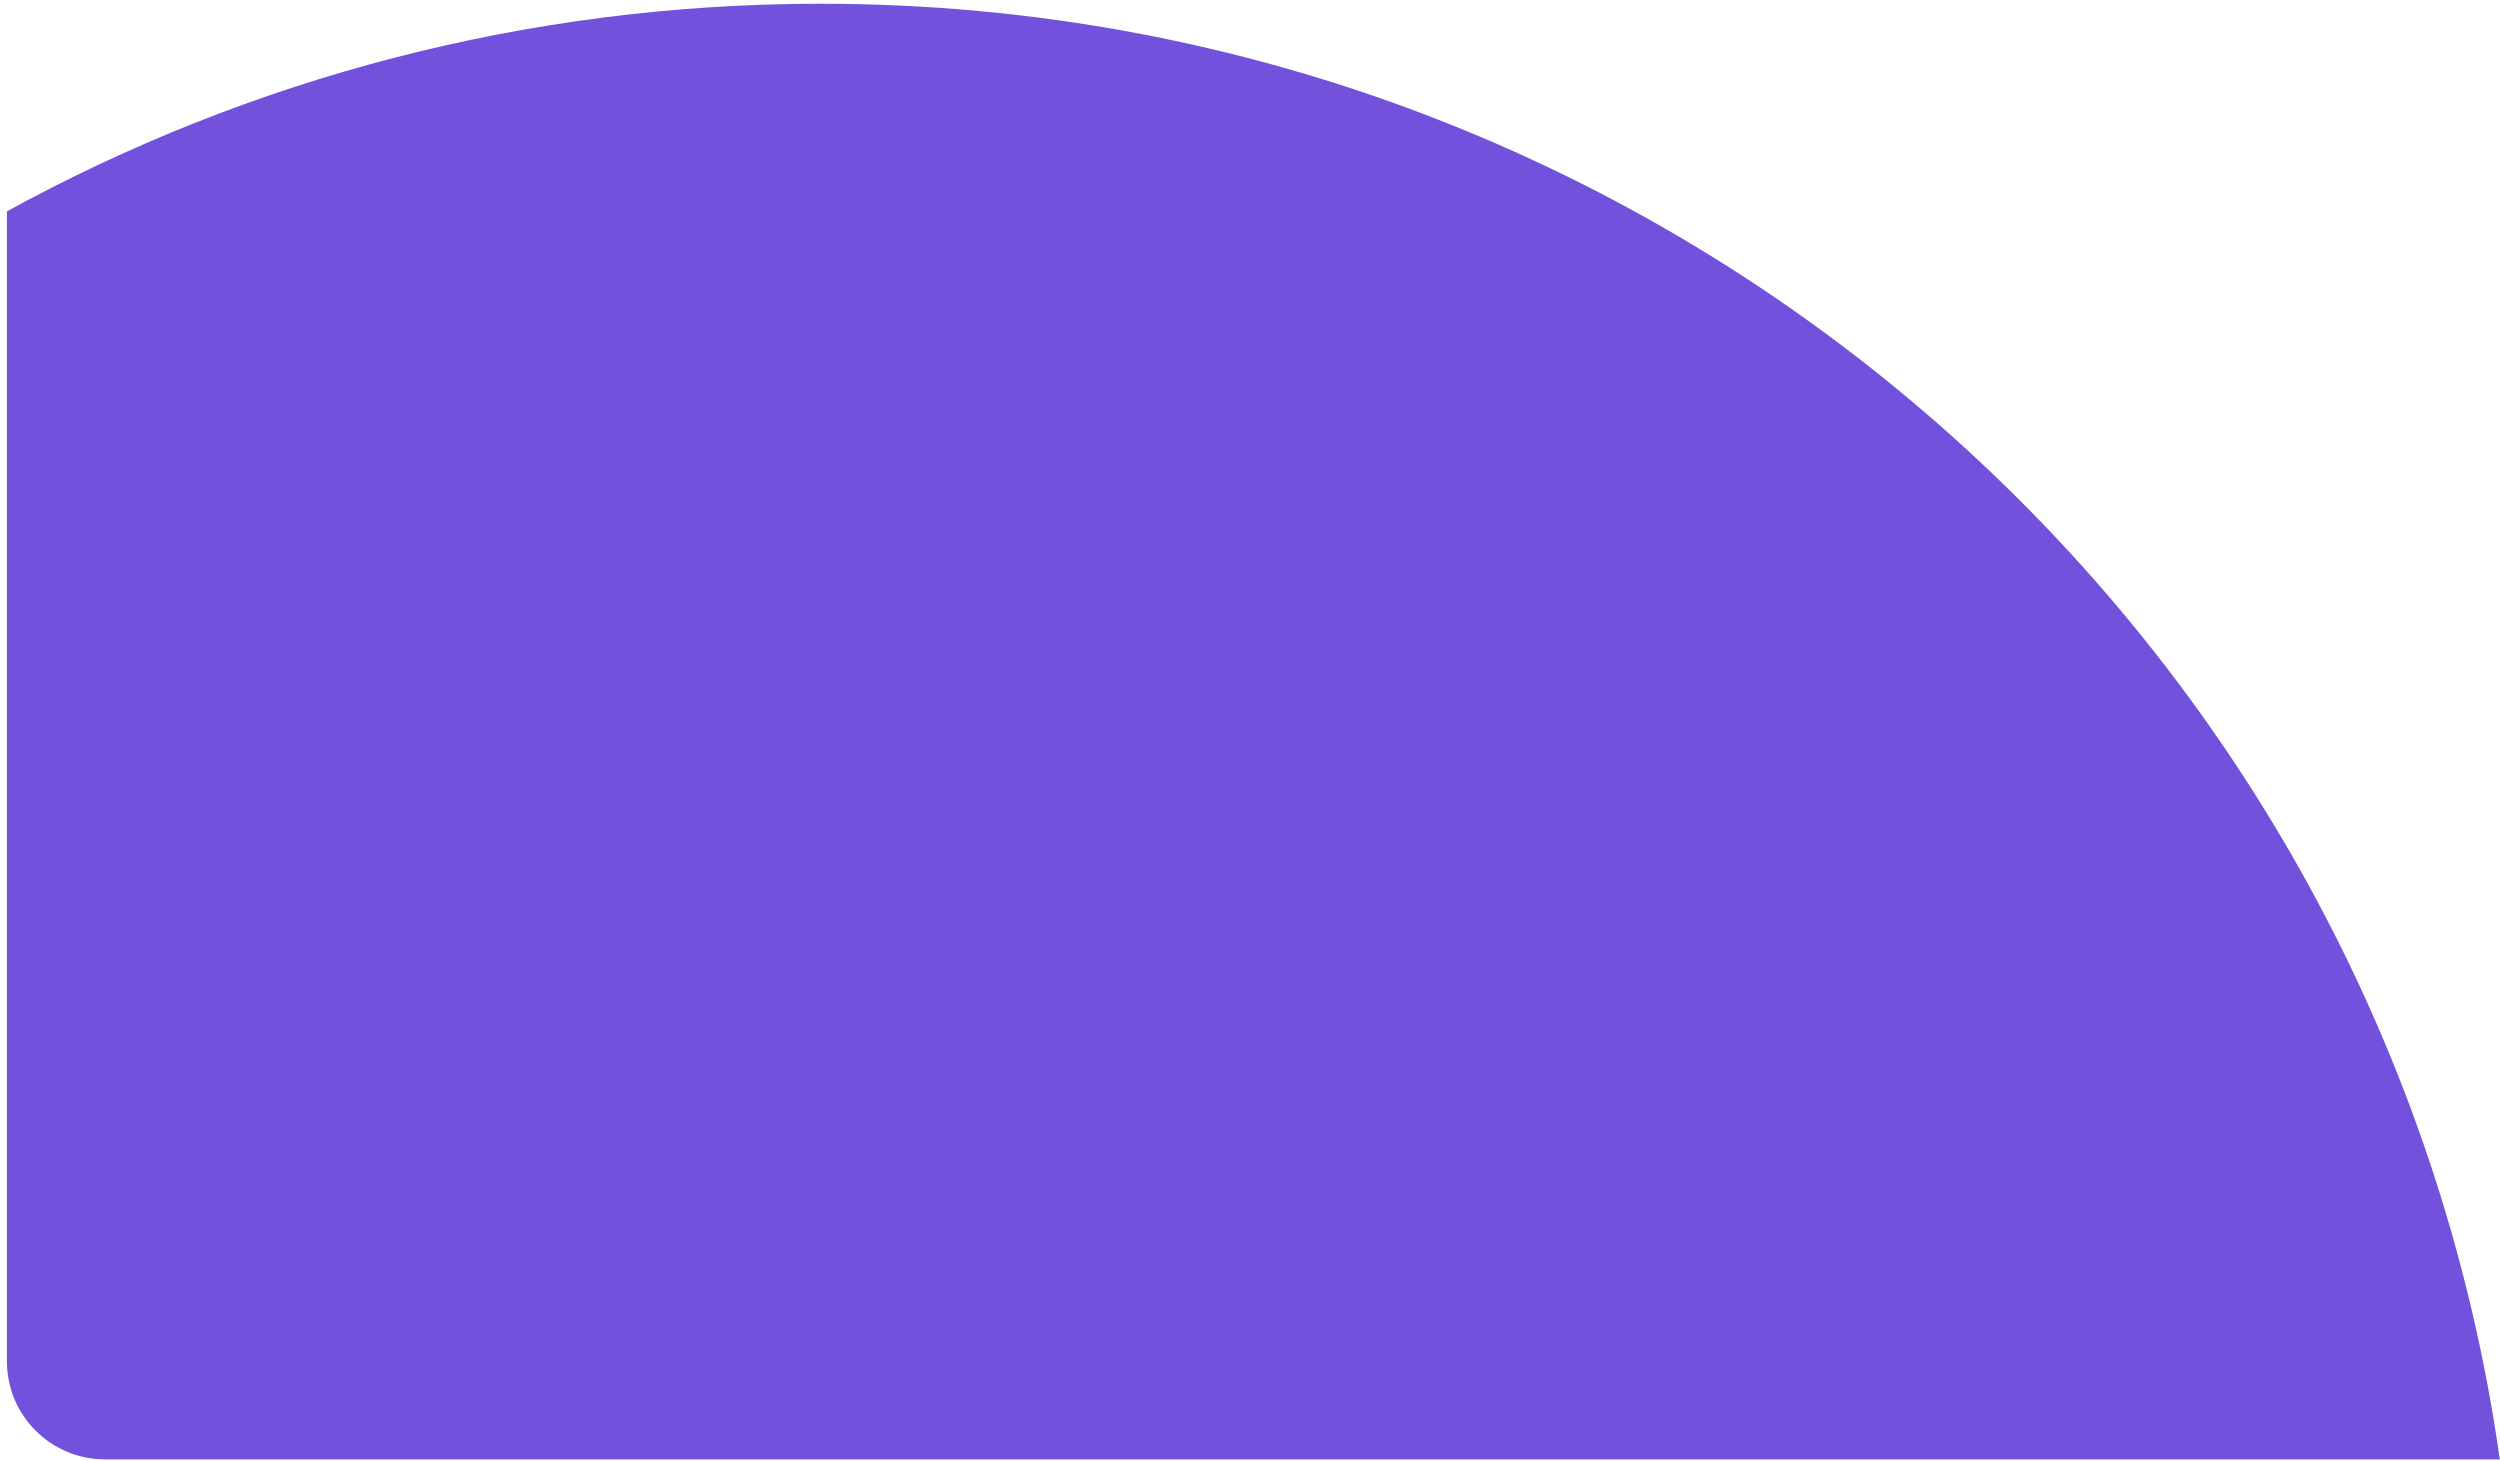
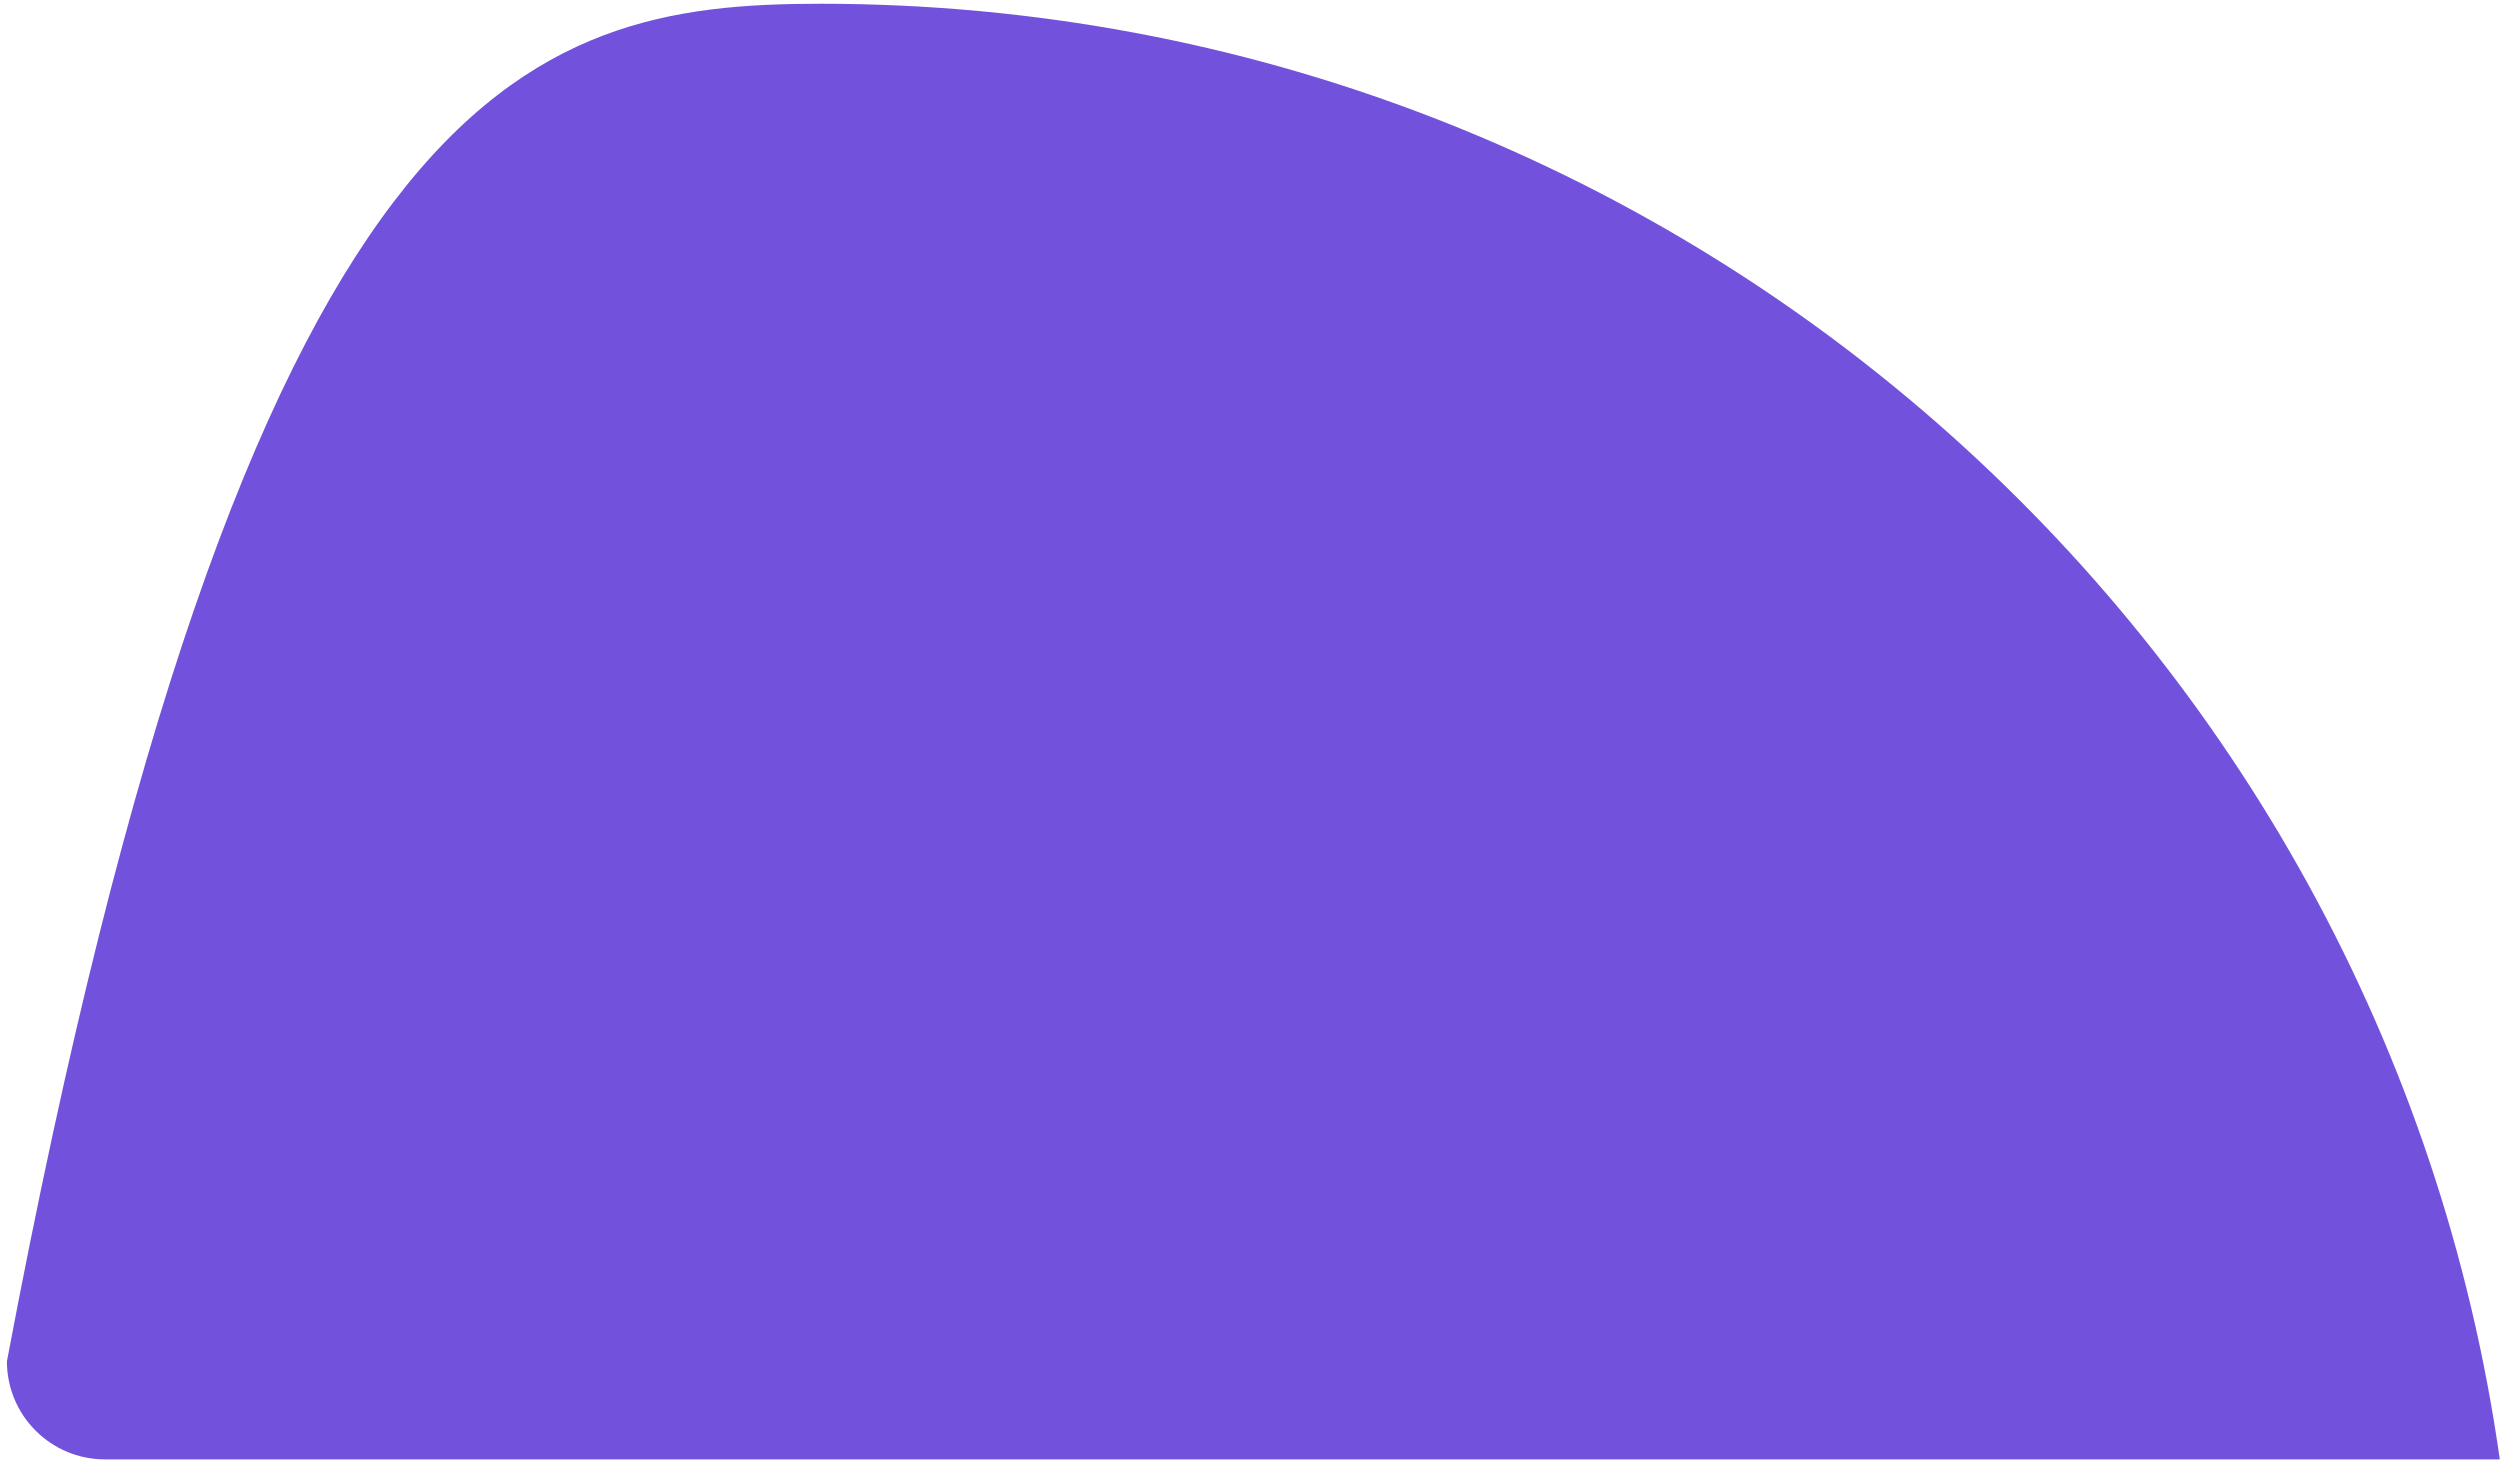
<svg xmlns="http://www.w3.org/2000/svg" width="255" height="149" viewBox="0 0 255 149" fill="none">
-   <path fill-rule="evenodd" clip-rule="evenodd" d="M254.981 148.857H10.706C5.183 148.857 0.706 144.38 0.706 138.857V21.556C25.346 8.057 53.63 0.382 83.706 0.382C170.926 0.382 243.071 64.927 254.981 148.857Z" fill="#7252DC" />
+   <path fill-rule="evenodd" clip-rule="evenodd" d="M254.981 148.857H10.706C5.183 148.857 0.706 144.38 0.706 138.857C25.346 8.057 53.63 0.382 83.706 0.382C170.926 0.382 243.071 64.927 254.981 148.857Z" fill="#7252DC" />
</svg>